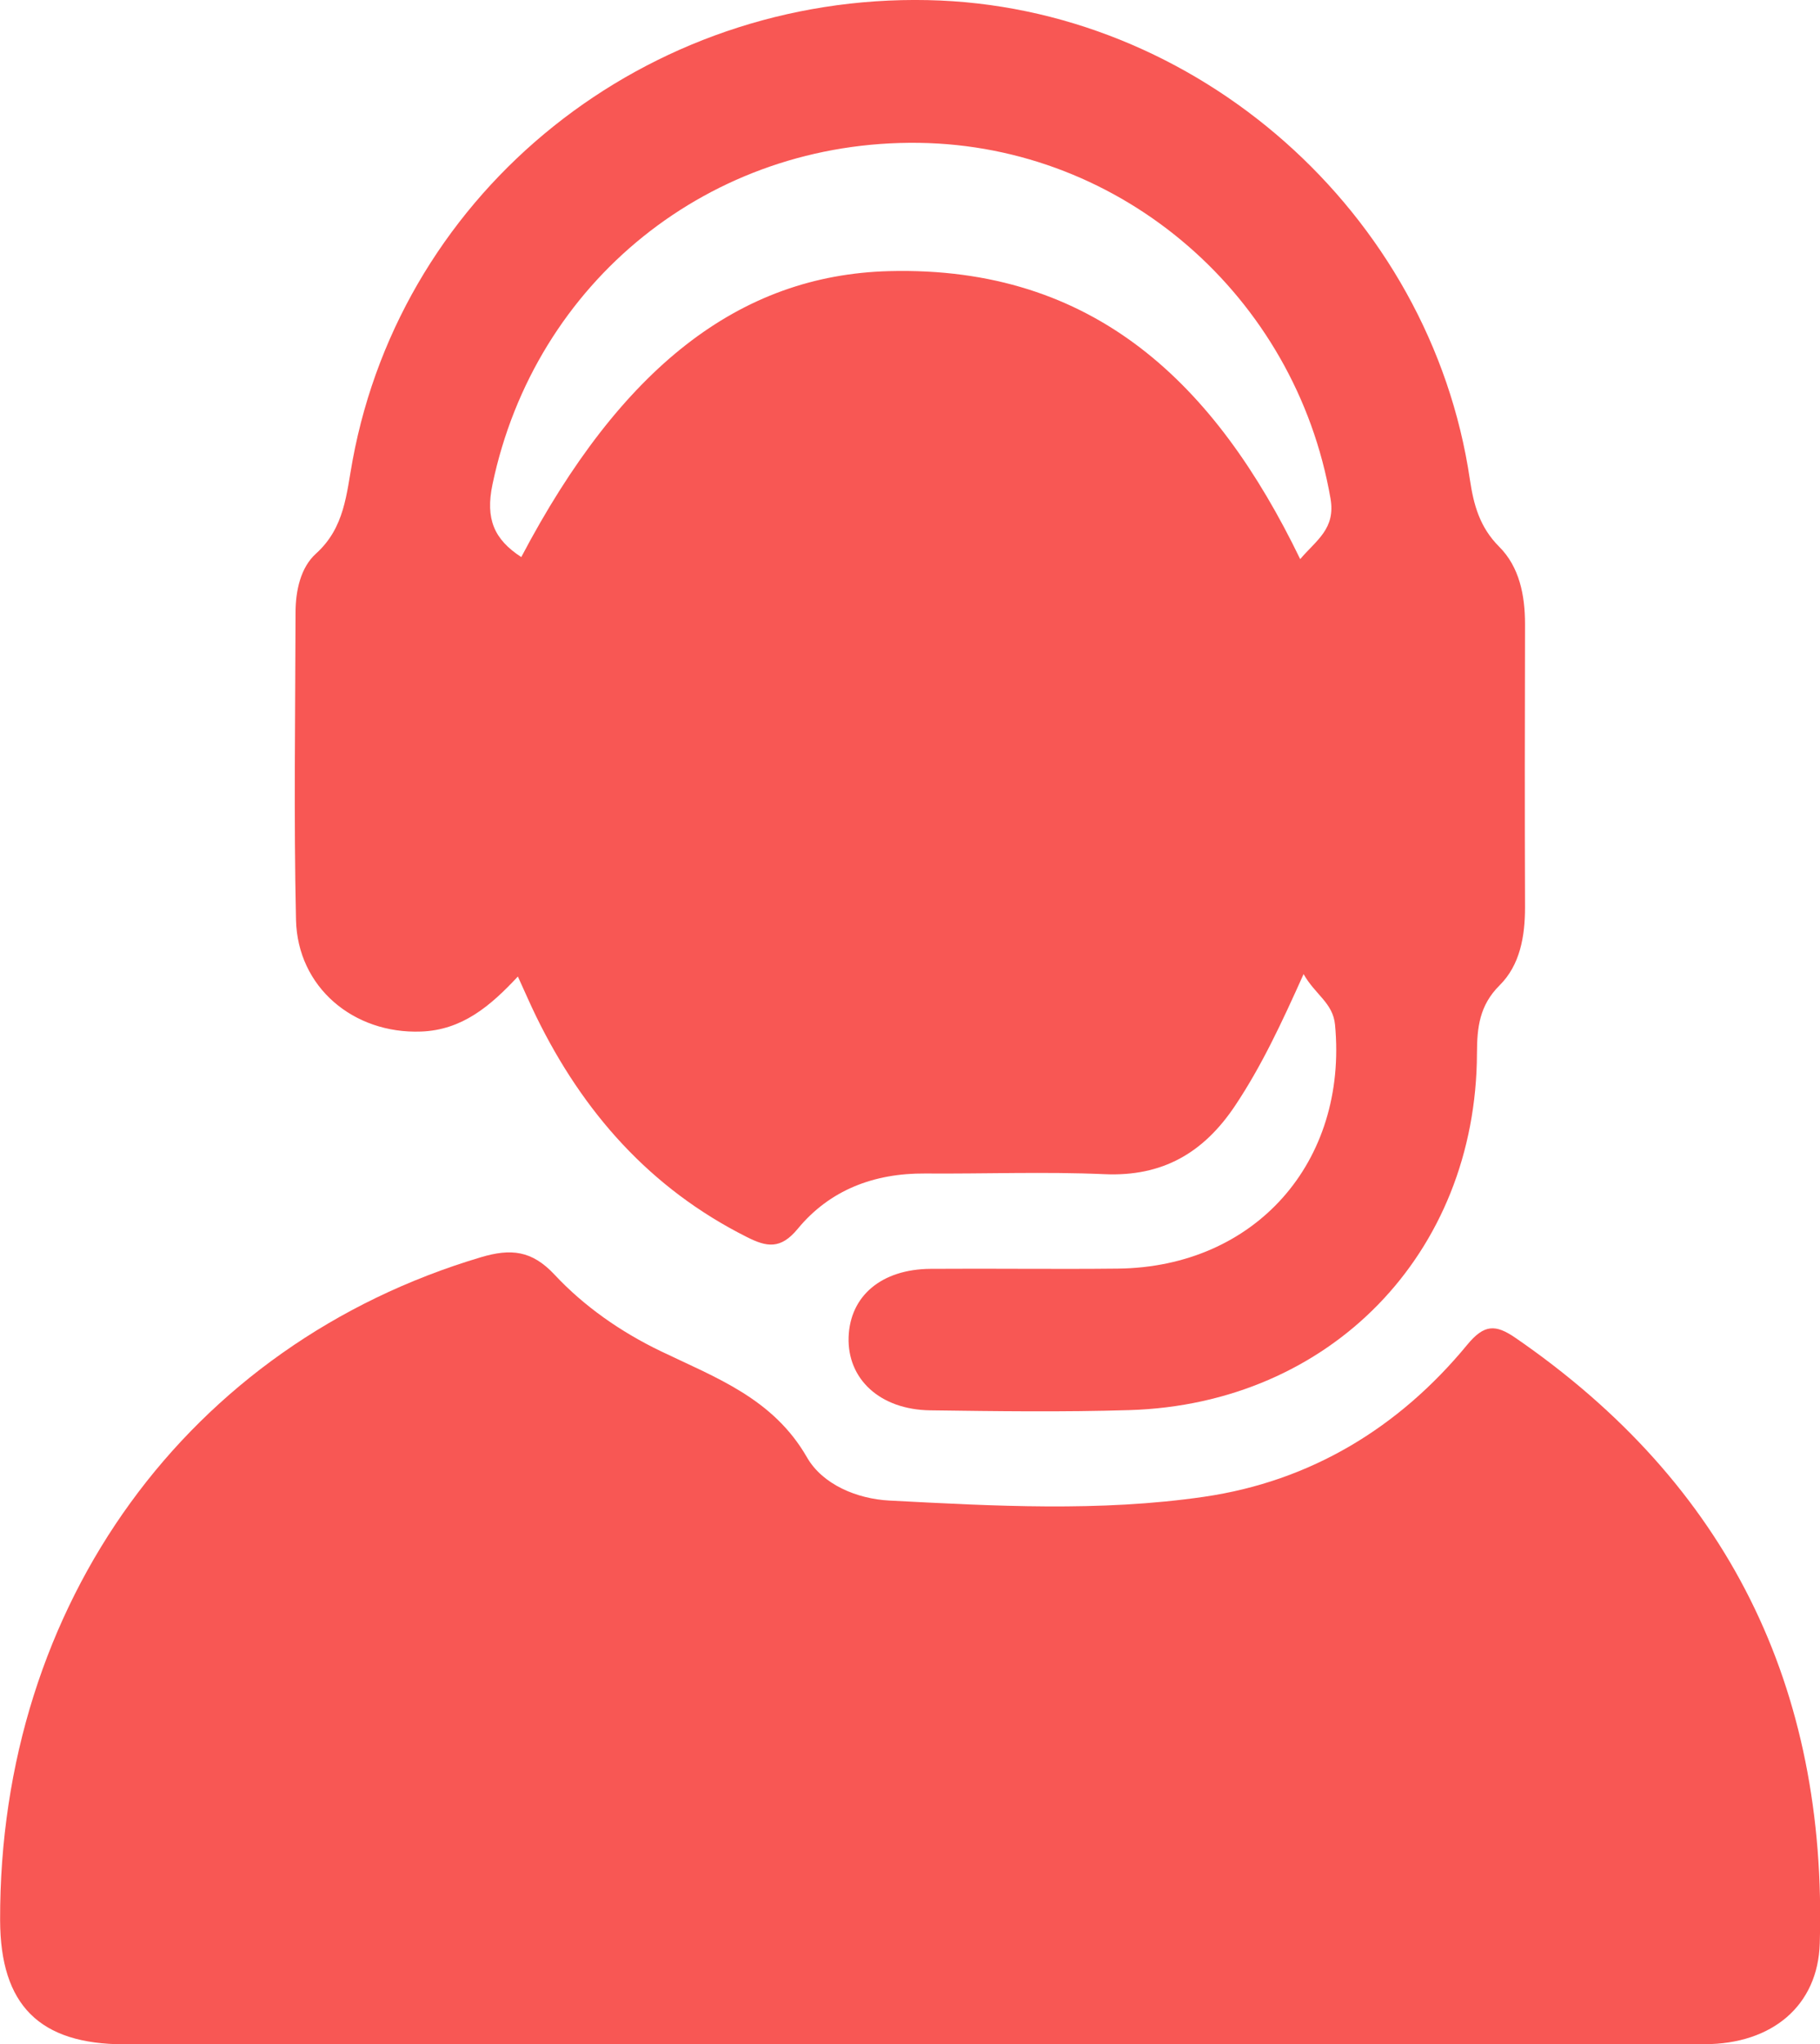
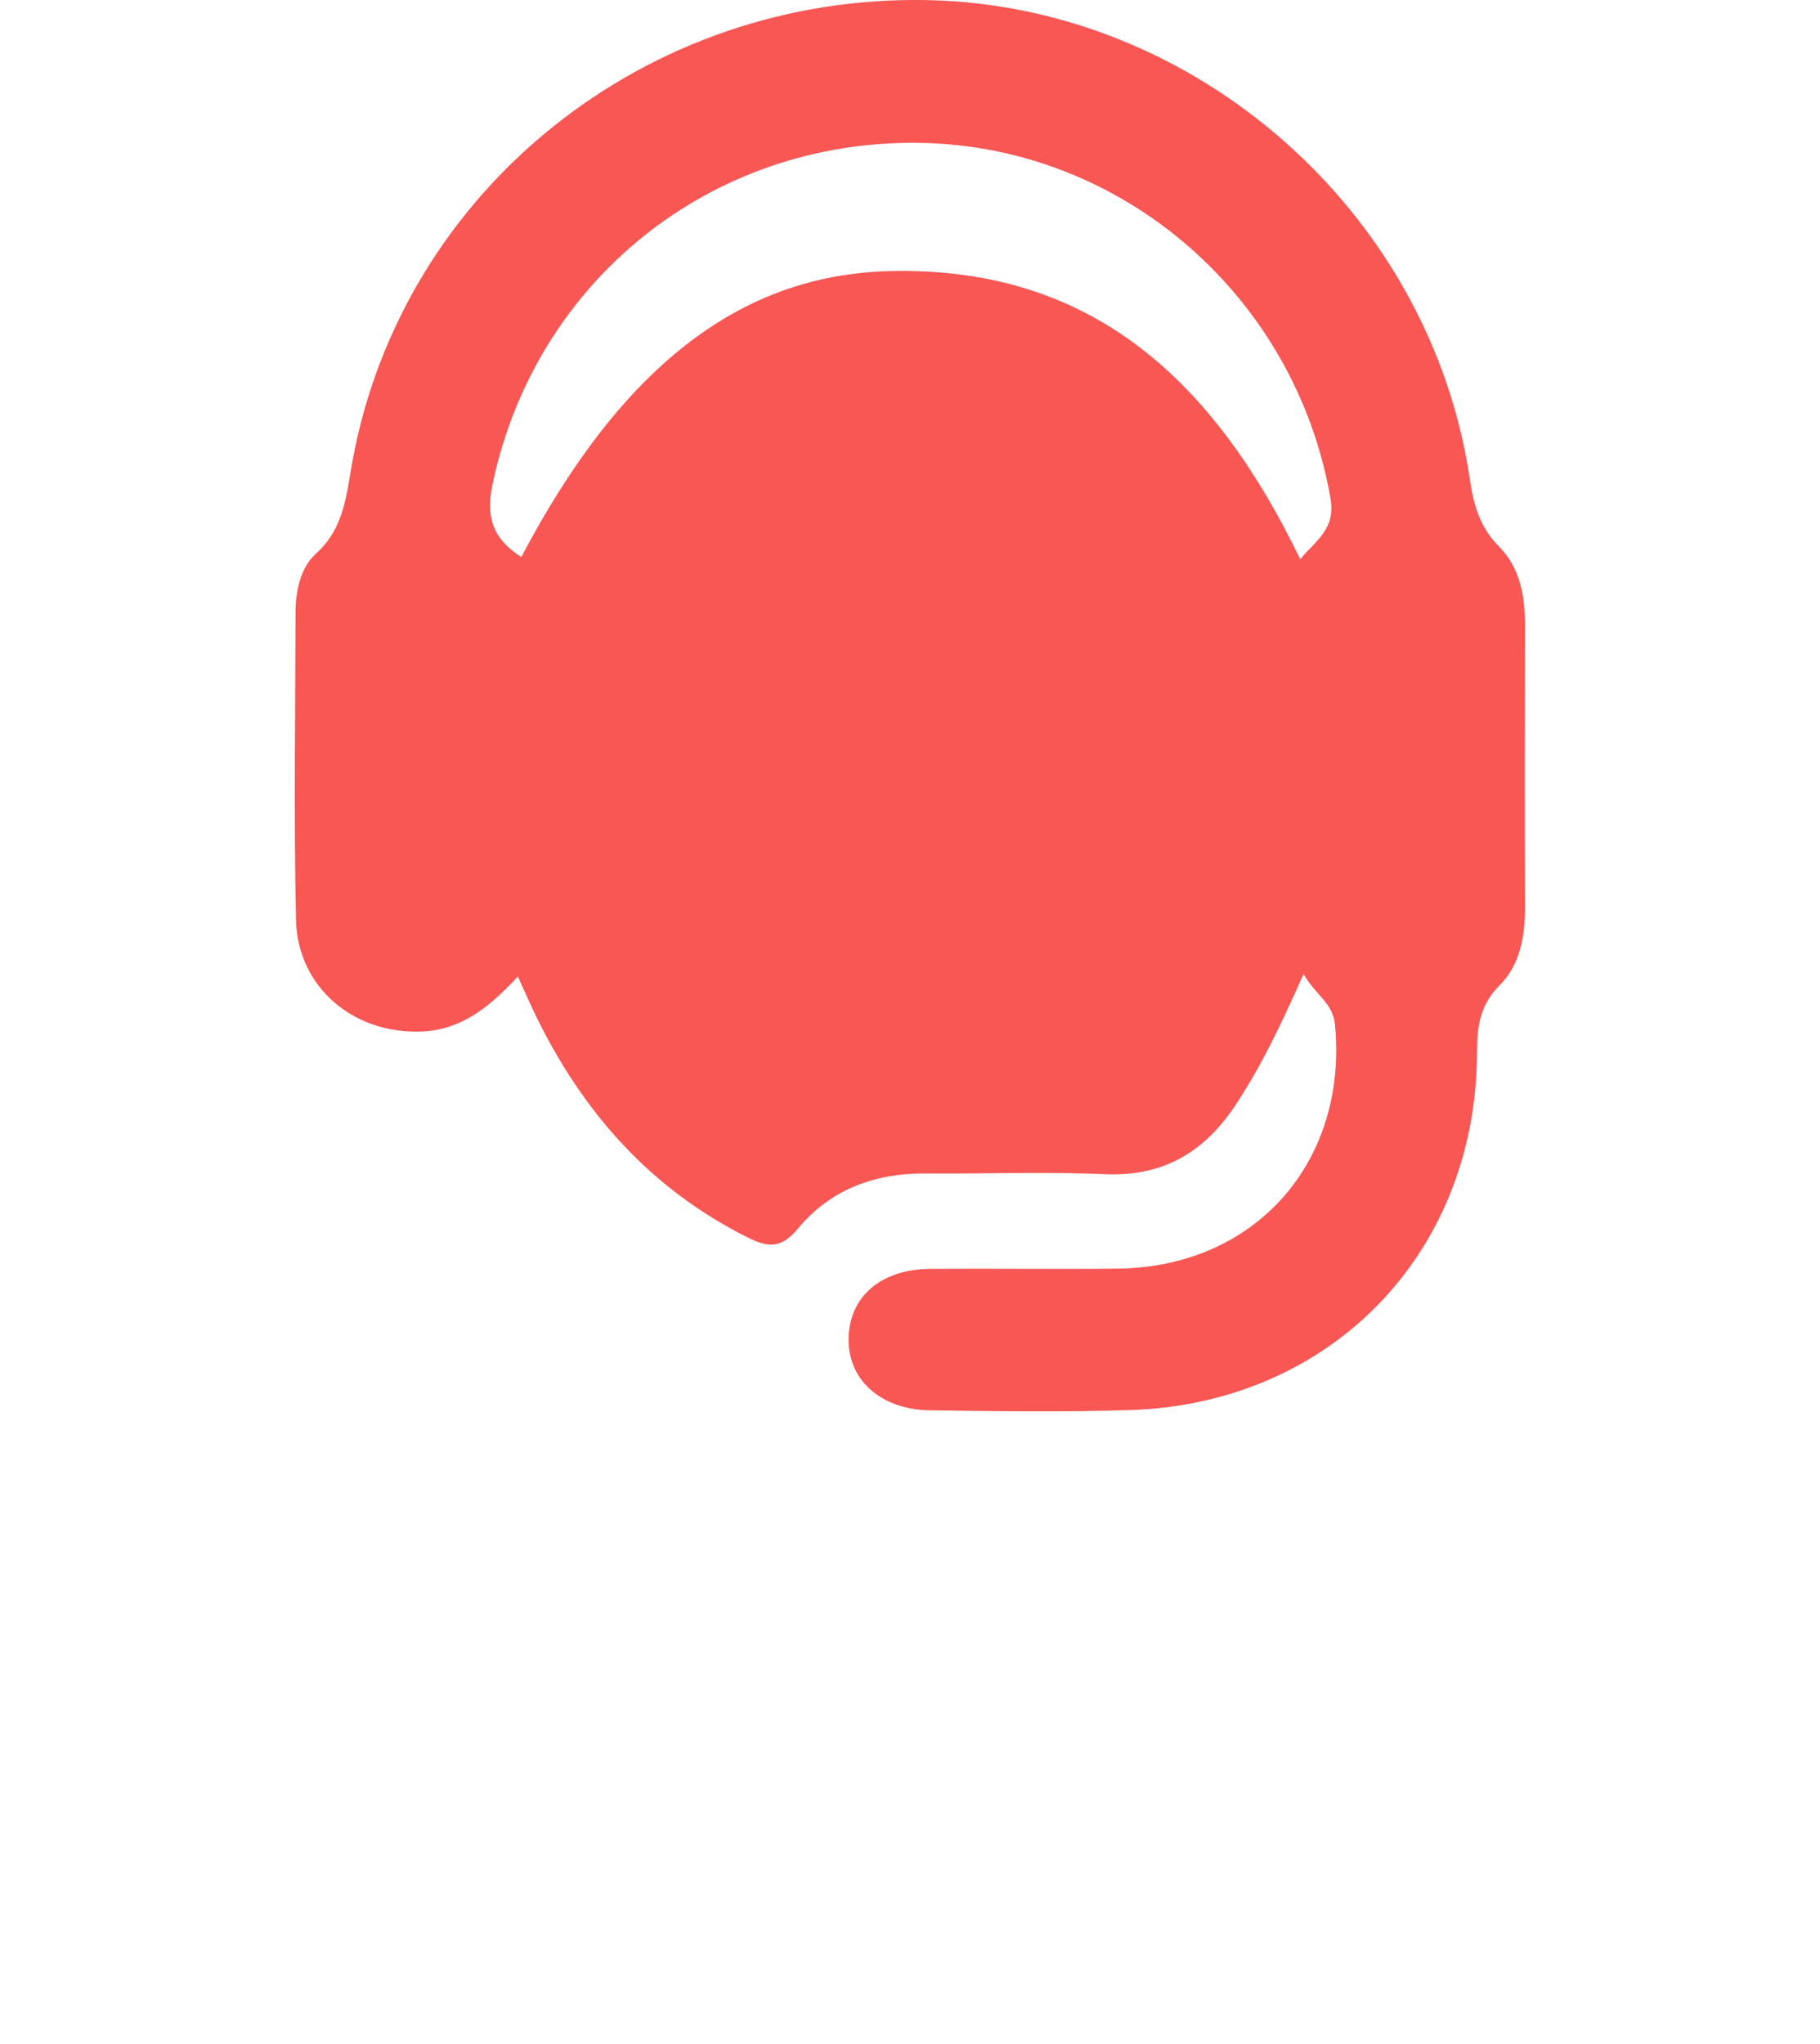
<svg xmlns="http://www.w3.org/2000/svg" id="Laag_2" data-name="Laag 2" viewBox="0 0 159.8 179.45">
  <defs>
    <style>
      .cls-1 {
        fill: #f85754;
      }
    </style>
  </defs>
  <g id="Laag_1-2" data-name="Laag 1">
    <g id="_8tWlVp.tif" data-name="8tWlVp.tif">
      <g>
        <path class="cls-1" d="M114.47,85.48c-1.94,4.32-3.7,8.1-6.04,11.6-2.76,4.12-6.36,6.22-11.46,5.99-5.24-.23-10.51-.02-15.76-.06-4.46-.03-8.35,1.44-11.17,4.86-1.5,1.82-2.72,1.6-4.46,.72-8.49-4.26-14.4-10.96-18.51-19.38-.51-1.04-.96-2.1-1.6-3.49-2.42,2.6-4.9,4.7-8.5,4.83-5.93,.22-10.85-3.89-10.98-9.81-.2-8.98-.06-17.98-.04-26.96,0-1.92,.44-3.96,1.79-5.18,2.53-2.28,2.67-5.23,3.22-8.2C35.37,16.59,56.78-.51,81.46,.01c23.59,.49,44.15,18.66,47.6,42.09,.33,2.21,.86,4.18,2.57,5.89,1.78,1.78,2.27,4.26,2.27,6.8-.02,8.29-.03,16.58,0,24.87,0,2.54-.44,5.05-2.22,6.82-1.79,1.78-1.99,3.71-2,5.98-.06,17.58-12.89,30.78-30.5,31.32-5.83,.18-11.68,.1-17.51,.02-4.41-.06-7.29-2.75-7.16-6.44,.13-3.61,2.89-5.95,7.19-5.98,5.49-.04,10.98,.04,16.46-.02,12.06-.14,20.19-9.36,19.06-21.4-.18-1.93-1.74-2.64-2.76-4.45Zm-.31-36.4c1.42-1.67,3.13-2.66,2.66-5.33-3.08-17.75-18.27-30.96-36.12-31.21-18.35-.26-33.73,12.17-37.46,29.99-.63,3.02,.14,4.82,2.53,6.37,8.74-16.61,19.12-24.75,32.29-25.1,18.07-.47,28.69,9.97,36.1,25.28Z" />
-         <path class="cls-1" d="M79.94,179.45c-23,0-46.01,0-69.01,0-7.47,0-10.9-3.44-10.92-10.89-.08-27.75,16.51-50.55,42.22-58.2,2.62-.78,4.46-.6,6.44,1.51,2.63,2.82,5.85,5.05,9.33,6.73,4.86,2.34,9.88,4.15,12.85,9.32,1.37,2.39,4.38,3.65,7.24,3.8,9.21,.48,18.48,1,27.62-.33,9.35-1.36,17.11-6.05,23.12-13.35,1.48-1.79,2.47-1.82,4.25-.59,18.65,12.84,27.37,30.65,26.7,53.14-.16,5.46-4.17,8.84-10.11,8.85-23.24,.02-46.48,0-69.71,0Z" />
      </g>
    </g>
  </g>
</svg>